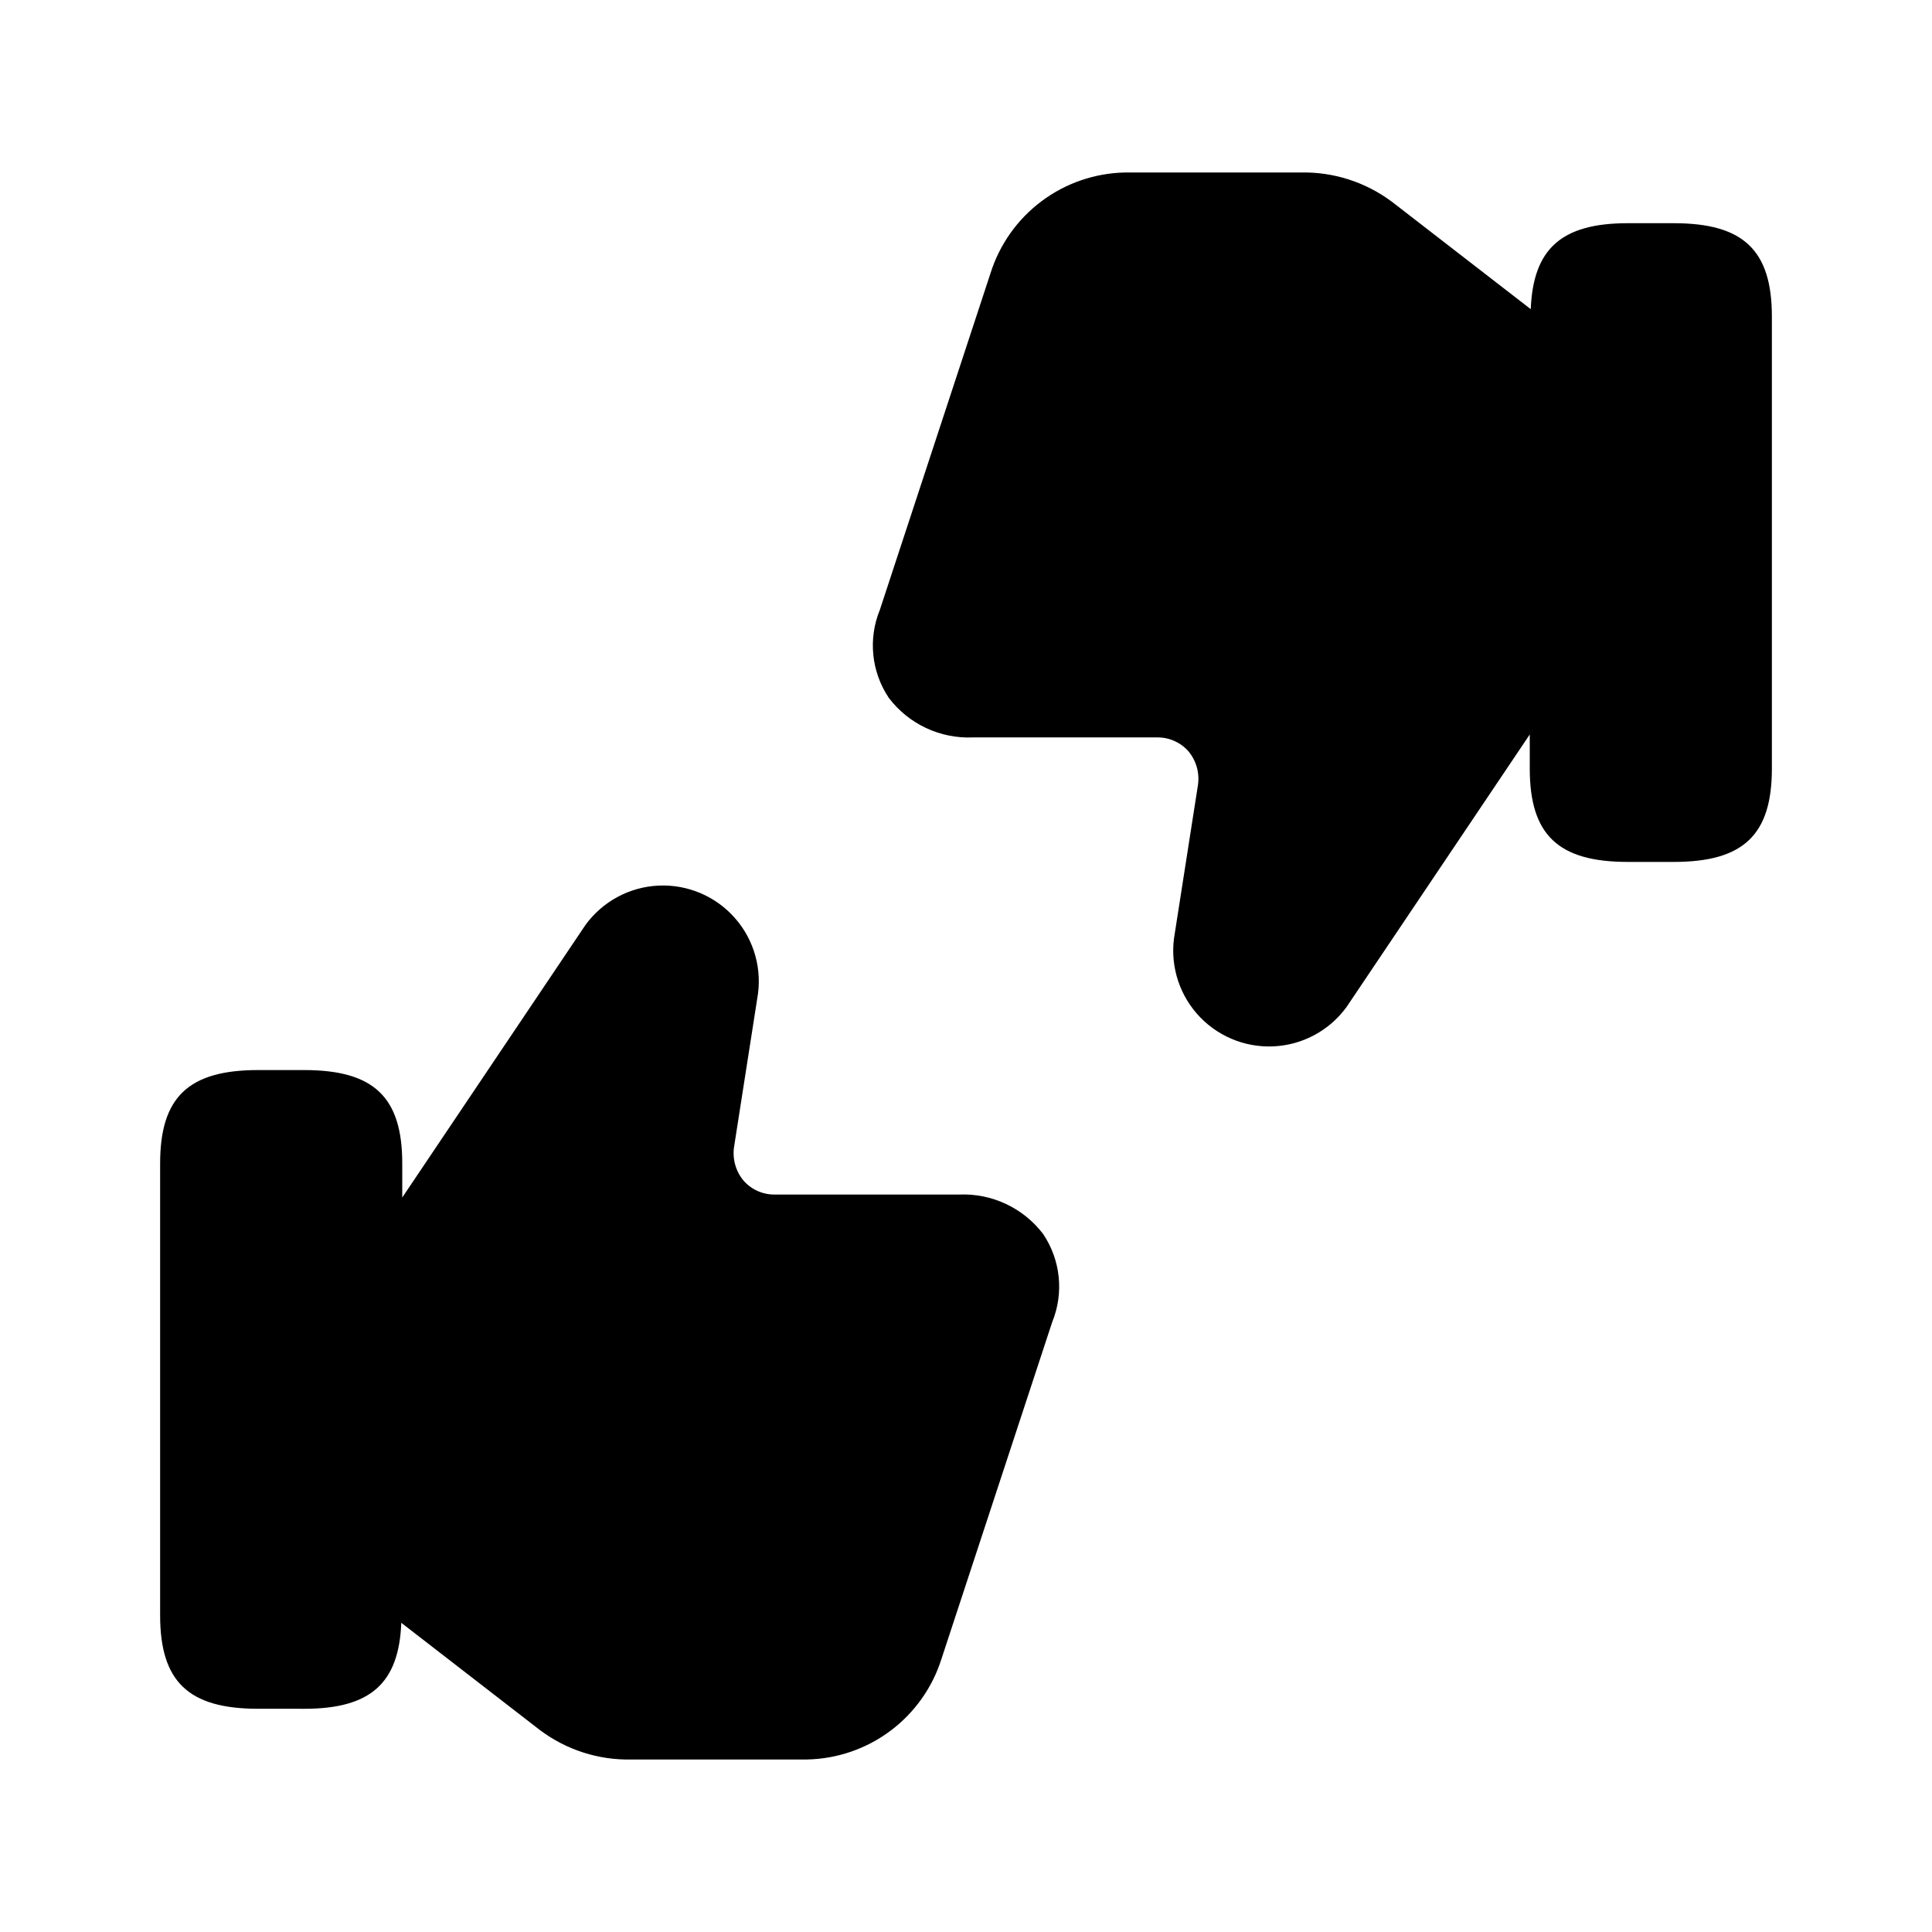
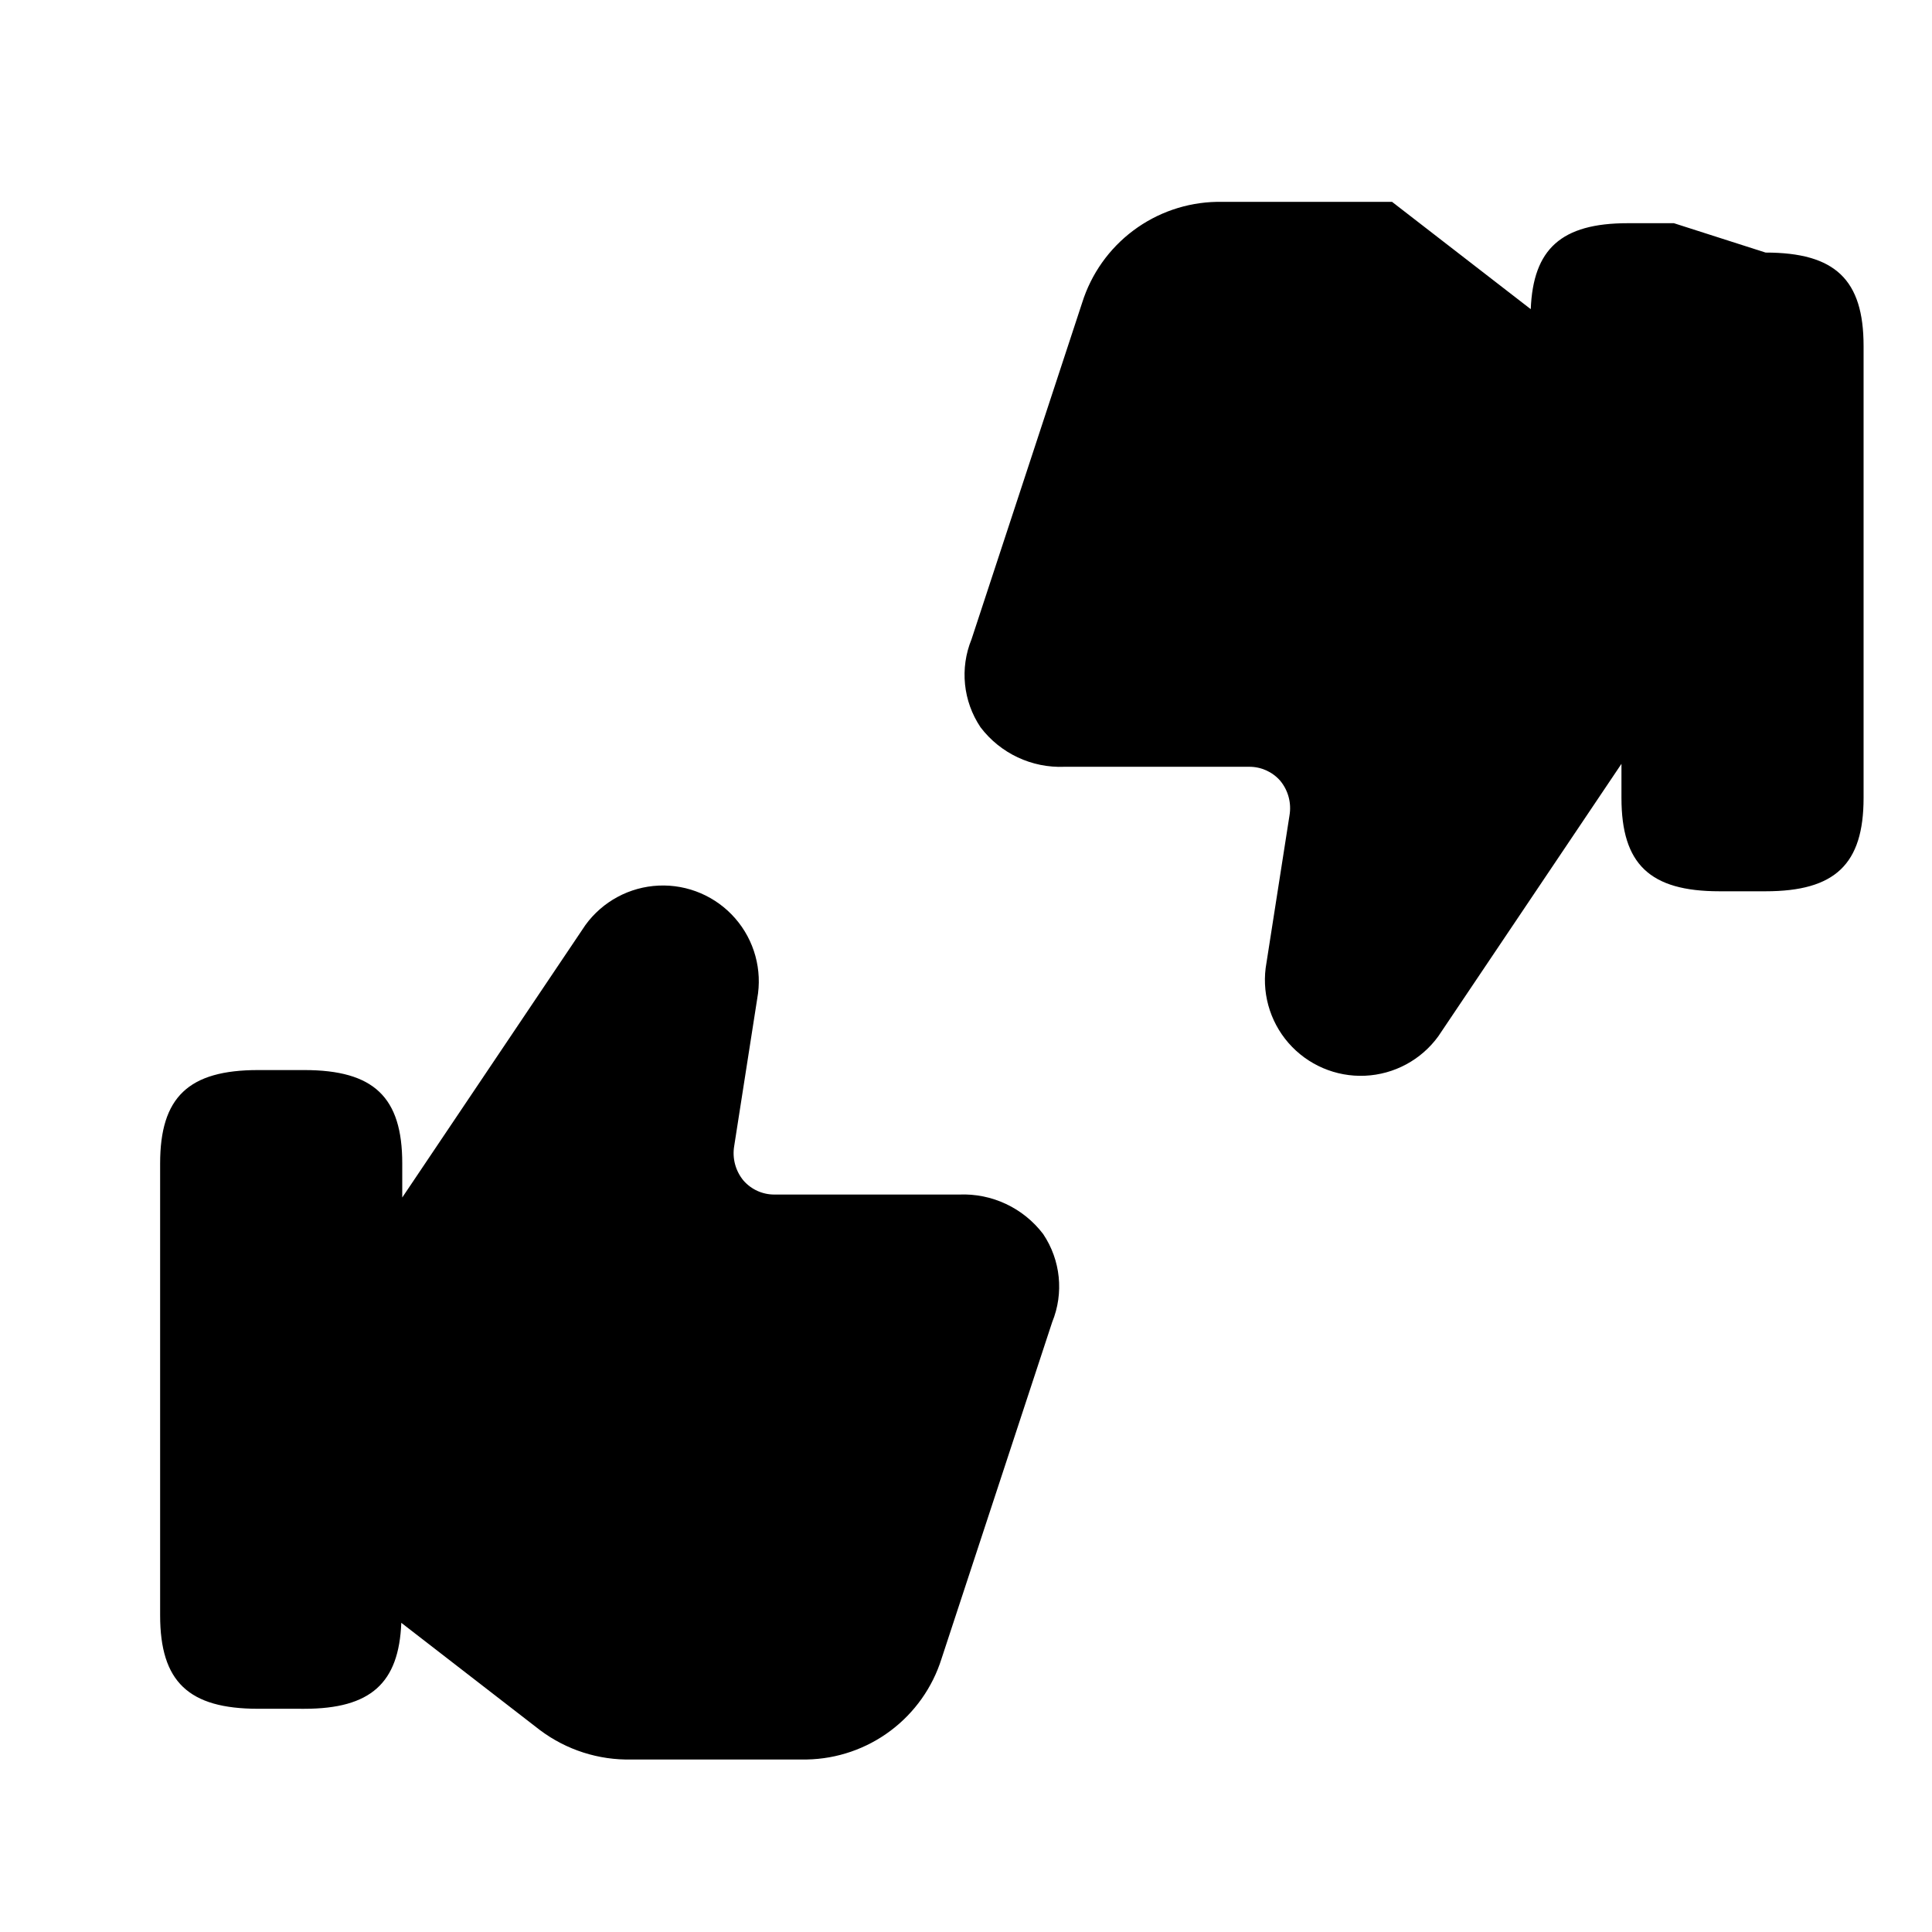
<svg xmlns="http://www.w3.org/2000/svg" fill="#000000" width="800px" height="800px" version="1.1" viewBox="144 144 512 512">
-   <path d="m420.46 471.05c4.625 6.891 5.519 15.633 2.383 23.32l-29.328 89.203c-2.398 7.629-7.129 14.309-13.531 19.102-6.398 4.793-14.141 7.453-22.137 7.609h-46.445c-8.742 0.211-17.301-2.531-24.297-7.781l-36.758-28.441c-0.633 15.953-8.074 22.785-25.715 22.785l-12.223-0.004c-18.445 0-25.973-7.172-25.973-24.754v-119.77c0-17.57 7.523-24.742 25.973-24.742h12.223c18.445 0 25.969 7.172 25.969 24.742v9.031l48.539-72.203c4.543-6.266 11.695-10.113 19.426-10.457s15.195 2.856 20.277 8.691c5.086 5.832 7.231 13.668 5.828 21.277l-6.094 39.016c-0.562 3.285 0.34 6.656 2.481 9.215 2.078 2.363 5.086 3.707 8.234 3.676h48.887-0.004c8.699-0.371 17.023 3.547 22.285 10.48zm167.14-267.9h-12.219c-17.641 0-25.082 6.836-25.715 22.785l-36.758-28.441h-0.004c-6.996-5.25-15.555-7.992-24.301-7.781h-46.445c-7.996 0.152-15.738 2.816-22.137 7.609-6.402 4.793-11.133 11.473-13.531 19.102l-29.324 89.203c-3.141 7.684-2.246 16.426 2.379 23.32 5.262 6.934 13.59 10.848 22.285 10.477h48.887c3.148-0.027 6.152 1.312 8.234 3.676 2.137 2.562 3.039 5.93 2.477 9.219l-6.094 39.016c-1.398 7.609 0.746 15.441 5.828 21.277 5.082 5.832 12.547 9.031 20.277 8.688 7.731-0.344 14.883-4.191 19.426-10.453l48.539-72.203v9.031c0 17.57 7.523 24.742 25.973 24.742h12.219c18.445 0 25.973-7.172 25.973-24.742v-119.77c0-17.578-7.523-24.754-25.969-24.754z" />
+   <path d="m420.46 471.05c4.625 6.891 5.519 15.633 2.383 23.32l-29.328 89.203c-2.398 7.629-7.129 14.309-13.531 19.102-6.398 4.793-14.141 7.453-22.137 7.609h-46.445c-8.742 0.211-17.301-2.531-24.297-7.781l-36.758-28.441c-0.633 15.953-8.074 22.785-25.715 22.785l-12.223-0.004c-18.445 0-25.973-7.172-25.973-24.754v-119.77c0-17.57 7.523-24.742 25.973-24.742h12.223c18.445 0 25.969 7.172 25.969 24.742v9.031l48.539-72.203c4.543-6.266 11.695-10.113 19.426-10.457s15.195 2.856 20.277 8.691c5.086 5.832 7.231 13.668 5.828 21.277l-6.094 39.016c-0.562 3.285 0.34 6.656 2.481 9.215 2.078 2.363 5.086 3.707 8.234 3.676h48.887-0.004c8.699-0.371 17.023 3.547 22.285 10.48zm167.14-267.9h-12.219c-17.641 0-25.082 6.836-25.715 22.785l-36.758-28.441h-0.004h-46.445c-7.996 0.152-15.738 2.816-22.137 7.609-6.402 4.793-11.133 11.473-13.531 19.102l-29.324 89.203c-3.141 7.684-2.246 16.426 2.379 23.32 5.262 6.934 13.59 10.848 22.285 10.477h48.887c3.148-0.027 6.152 1.312 8.234 3.676 2.137 2.562 3.039 5.93 2.477 9.219l-6.094 39.016c-1.398 7.609 0.746 15.441 5.828 21.277 5.082 5.832 12.547 9.031 20.277 8.688 7.731-0.344 14.883-4.191 19.426-10.453l48.539-72.203v9.031c0 17.57 7.523 24.742 25.973 24.742h12.219c18.445 0 25.973-7.172 25.973-24.742v-119.77c0-17.578-7.523-24.754-25.969-24.754z" />
</svg>